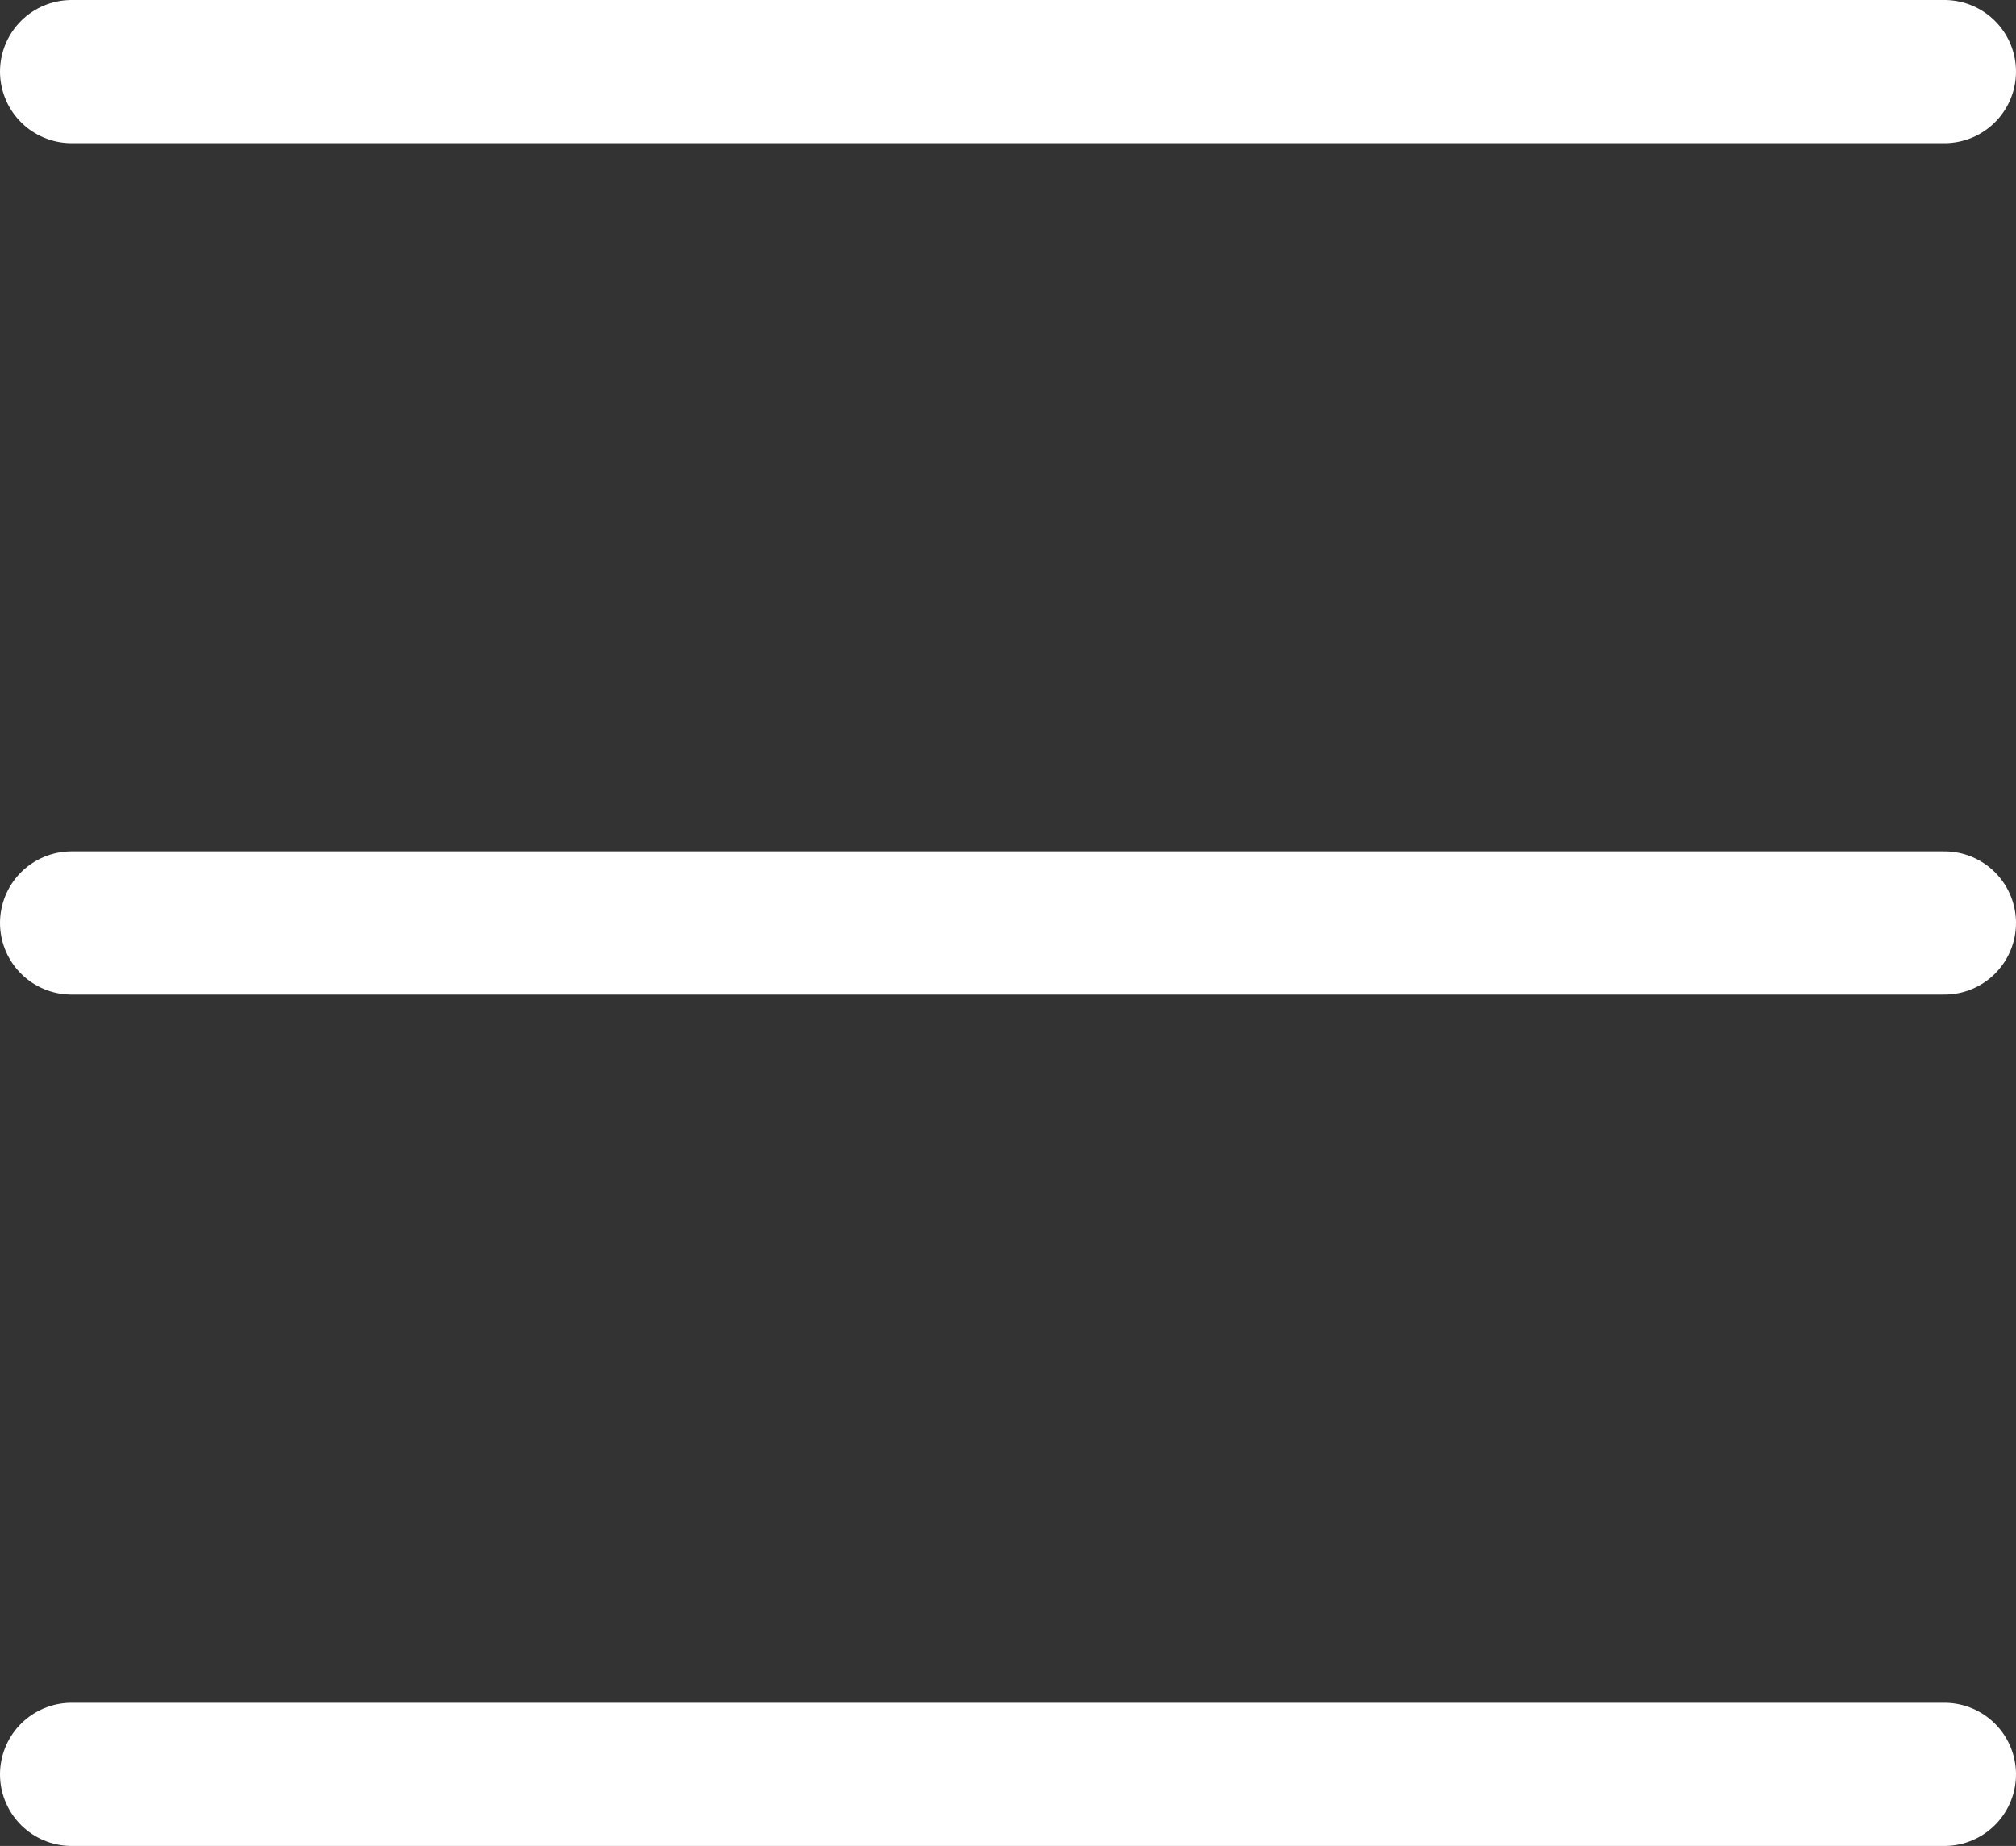
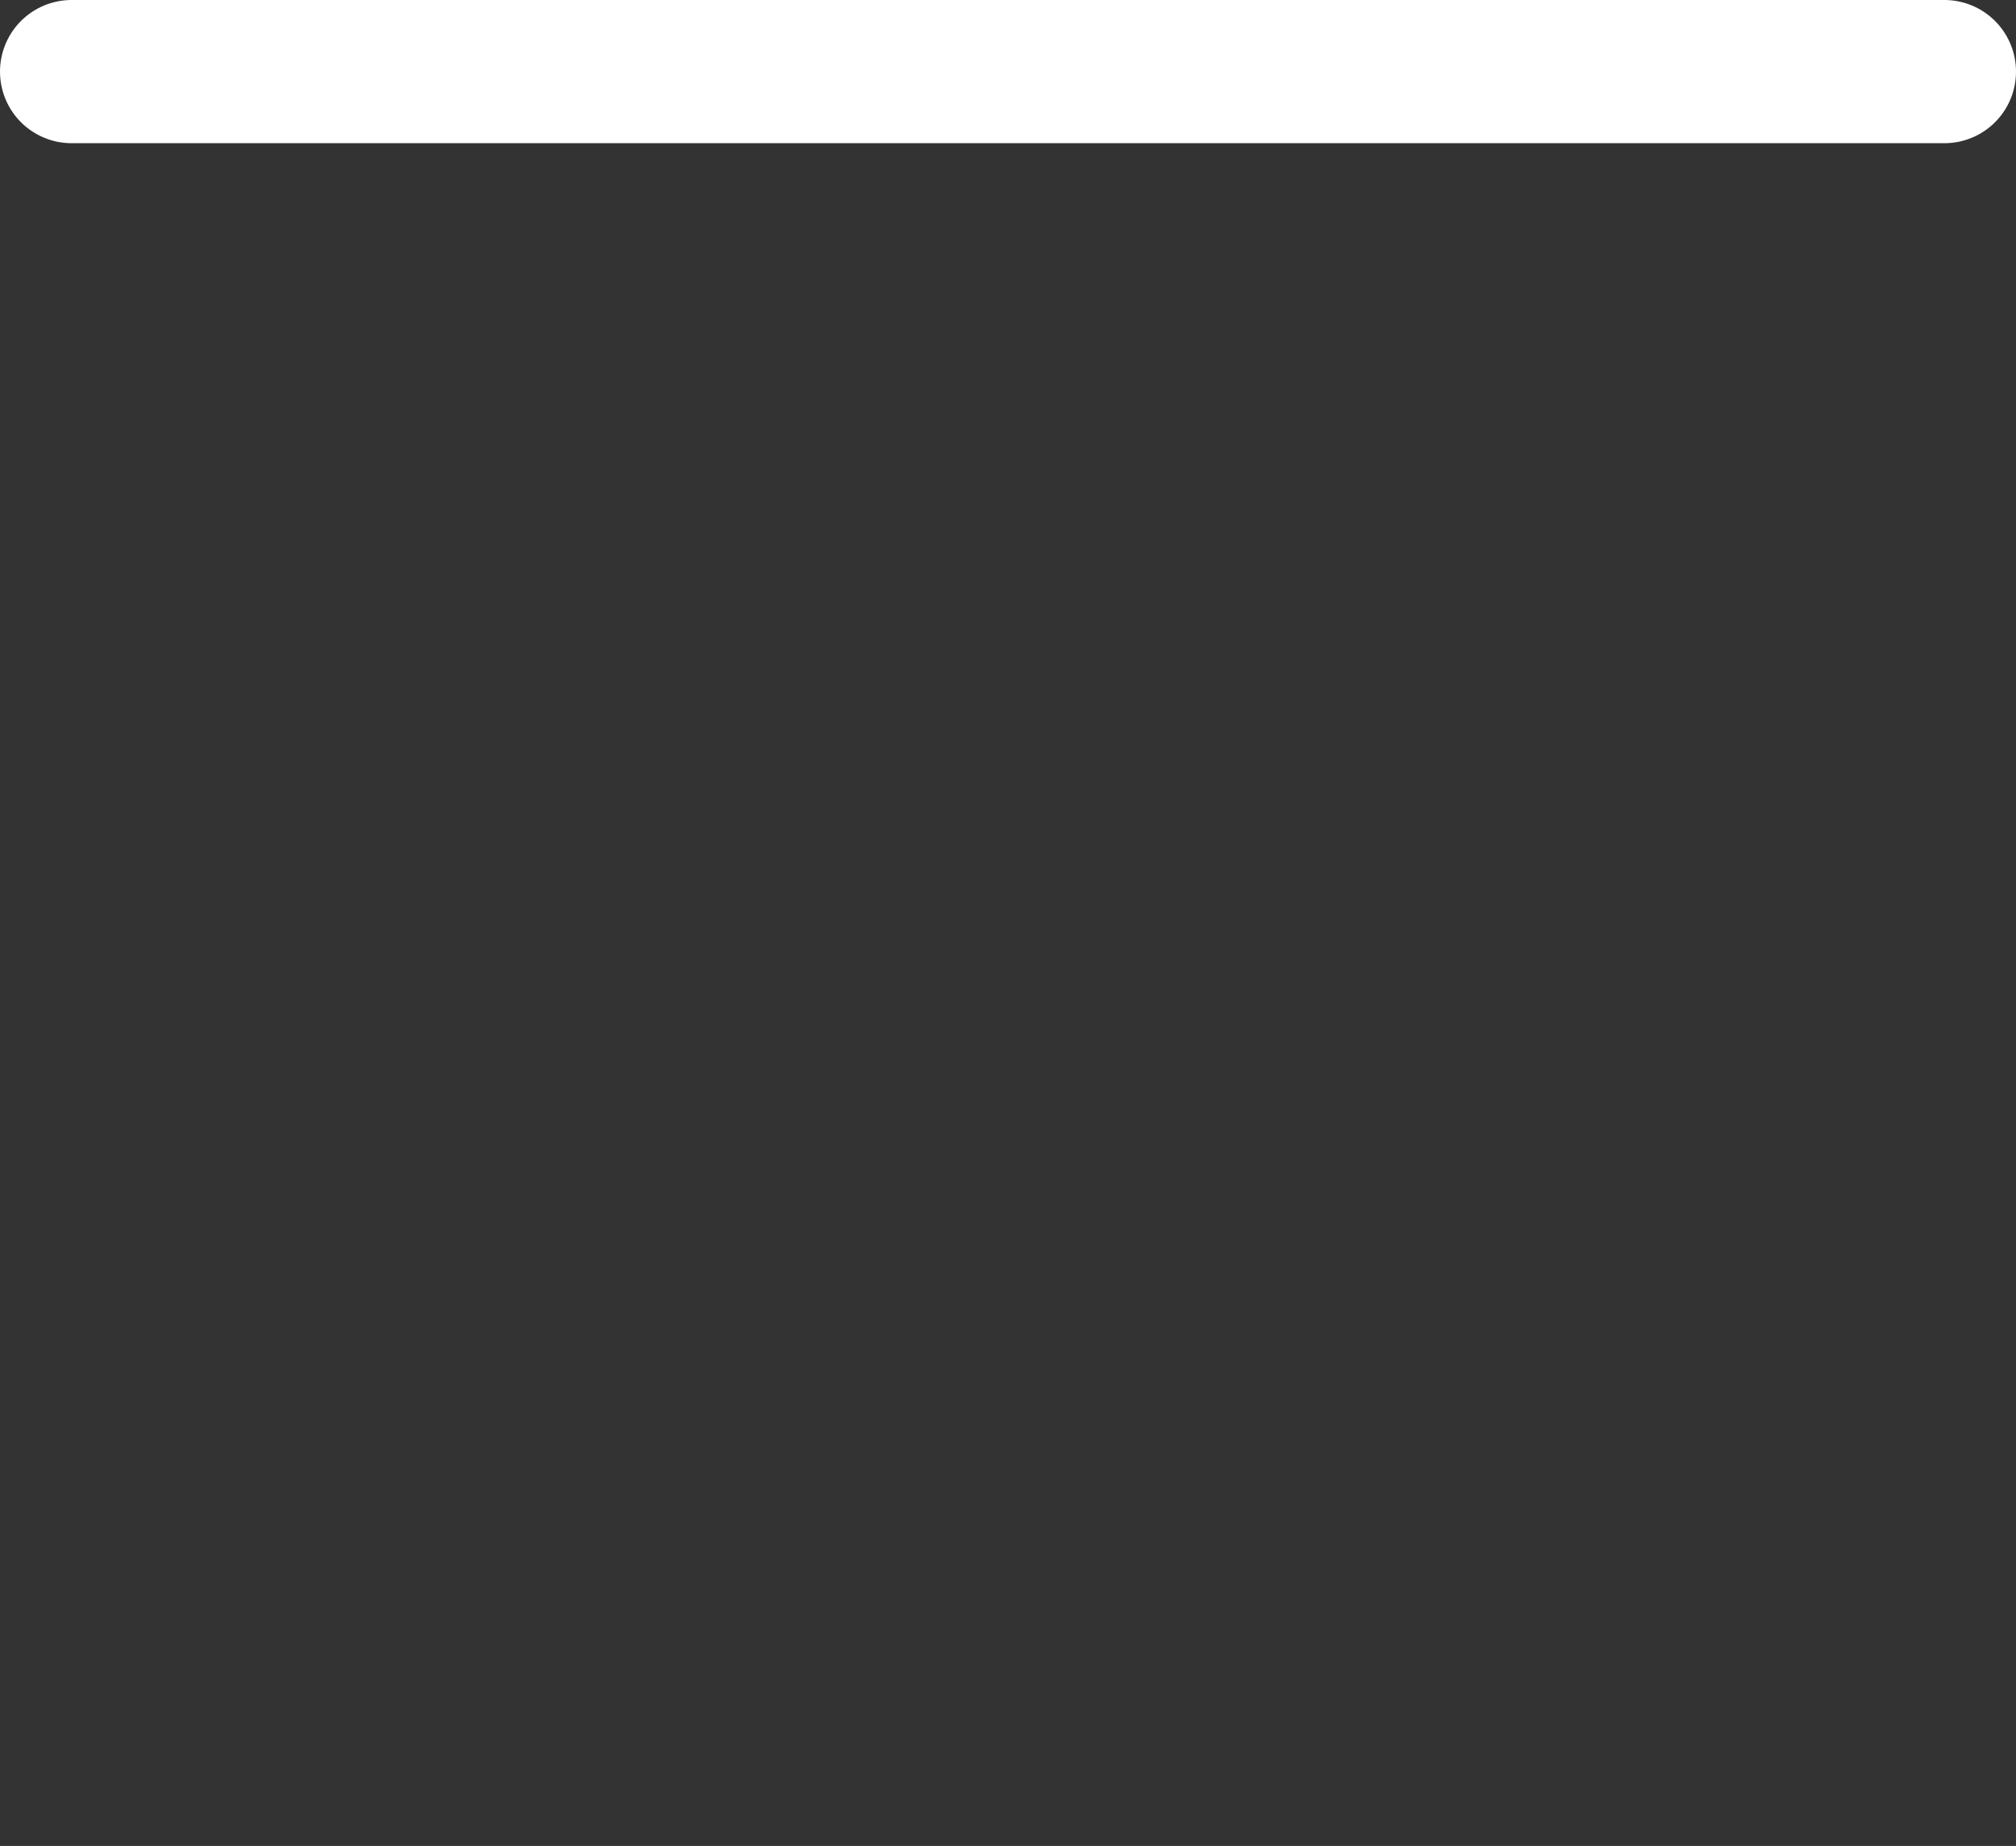
<svg xmlns="http://www.w3.org/2000/svg" width="21.119" height="19.336" viewBox="0 0 21.119 19.336">
  <rect x="0" y="0" width="21.119" height="19.336" fill="#333333" stroke="none" />
  <g id="ham" transform="translate(0.75 0.75)">
    <line id="선_64" data-name="선 64" x2="19.619" transform="translate(0 0)" fill="none" stroke="#fff" stroke-linecap="round" stroke-width="1.5" />
-     <line id="선_65" data-name="선 65" x2="19.619" transform="translate(0 8.918)" fill="none" stroke="#fff" stroke-linecap="round" stroke-width="1.5" />
-     <line id="선_66" data-name="선 66" x2="19.619" transform="translate(0 17.836)" fill="none" stroke="#fff" stroke-linecap="round" stroke-width="1.5" />
  </g>
</svg>